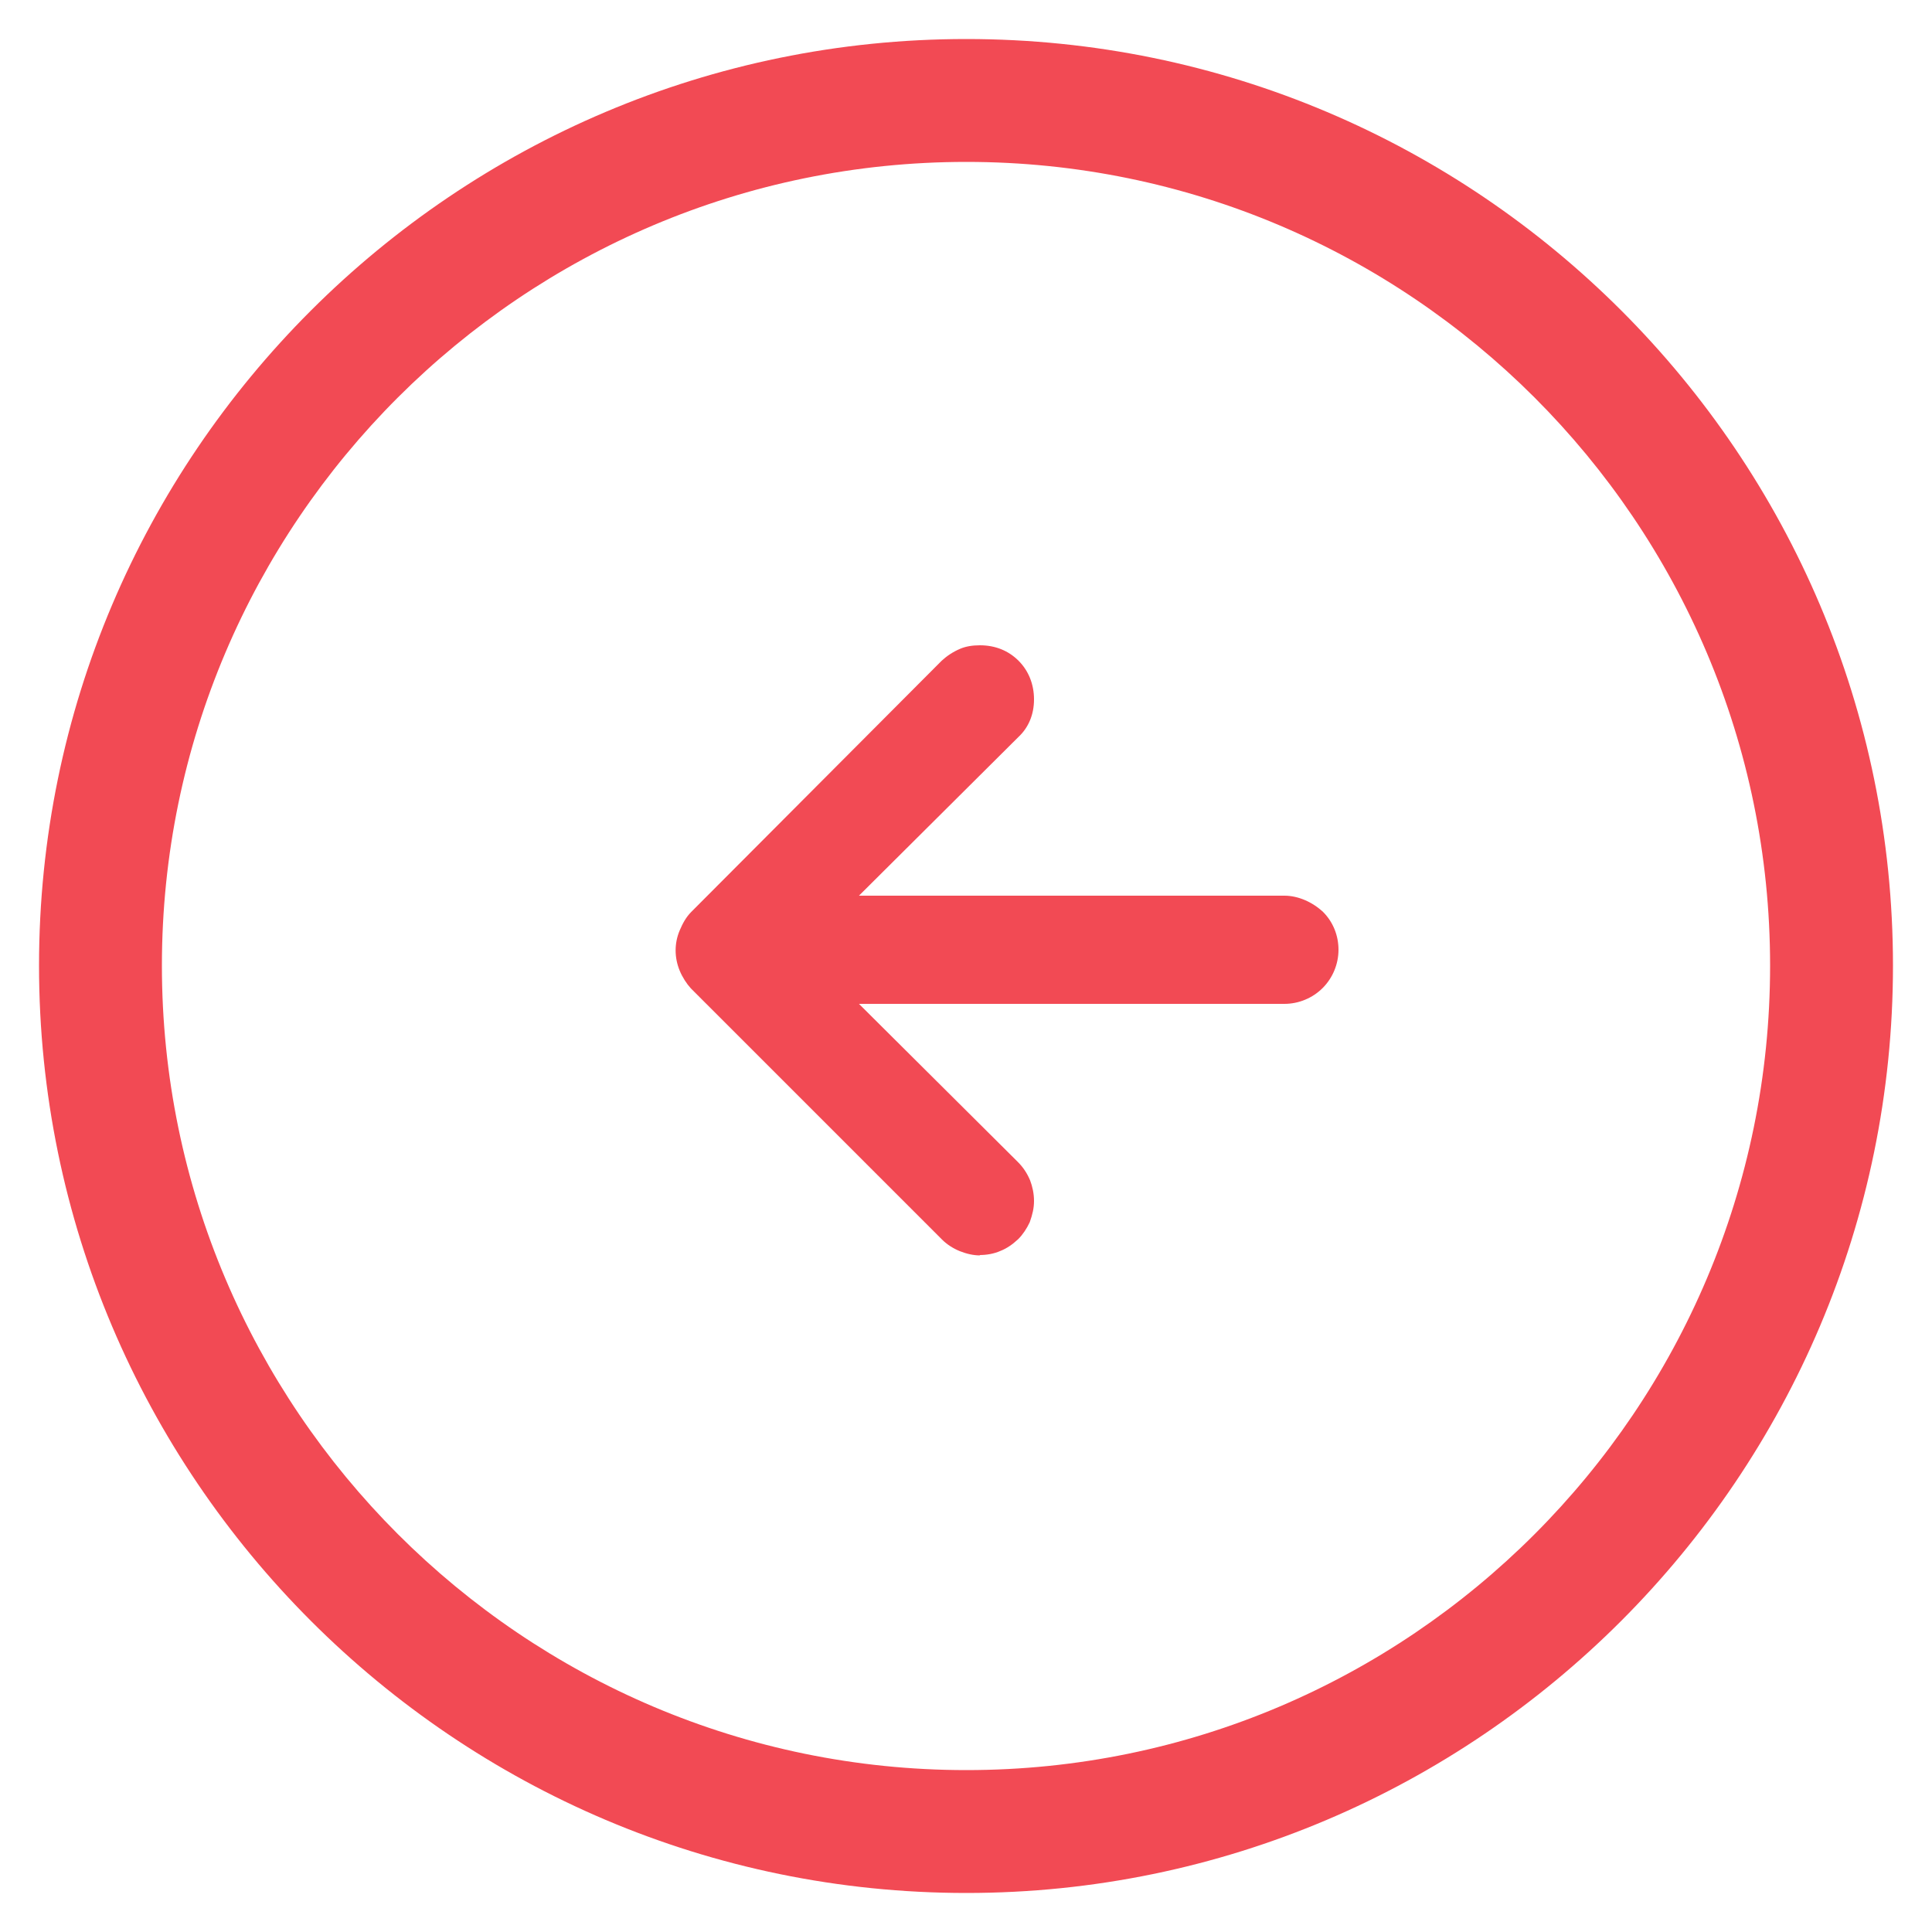
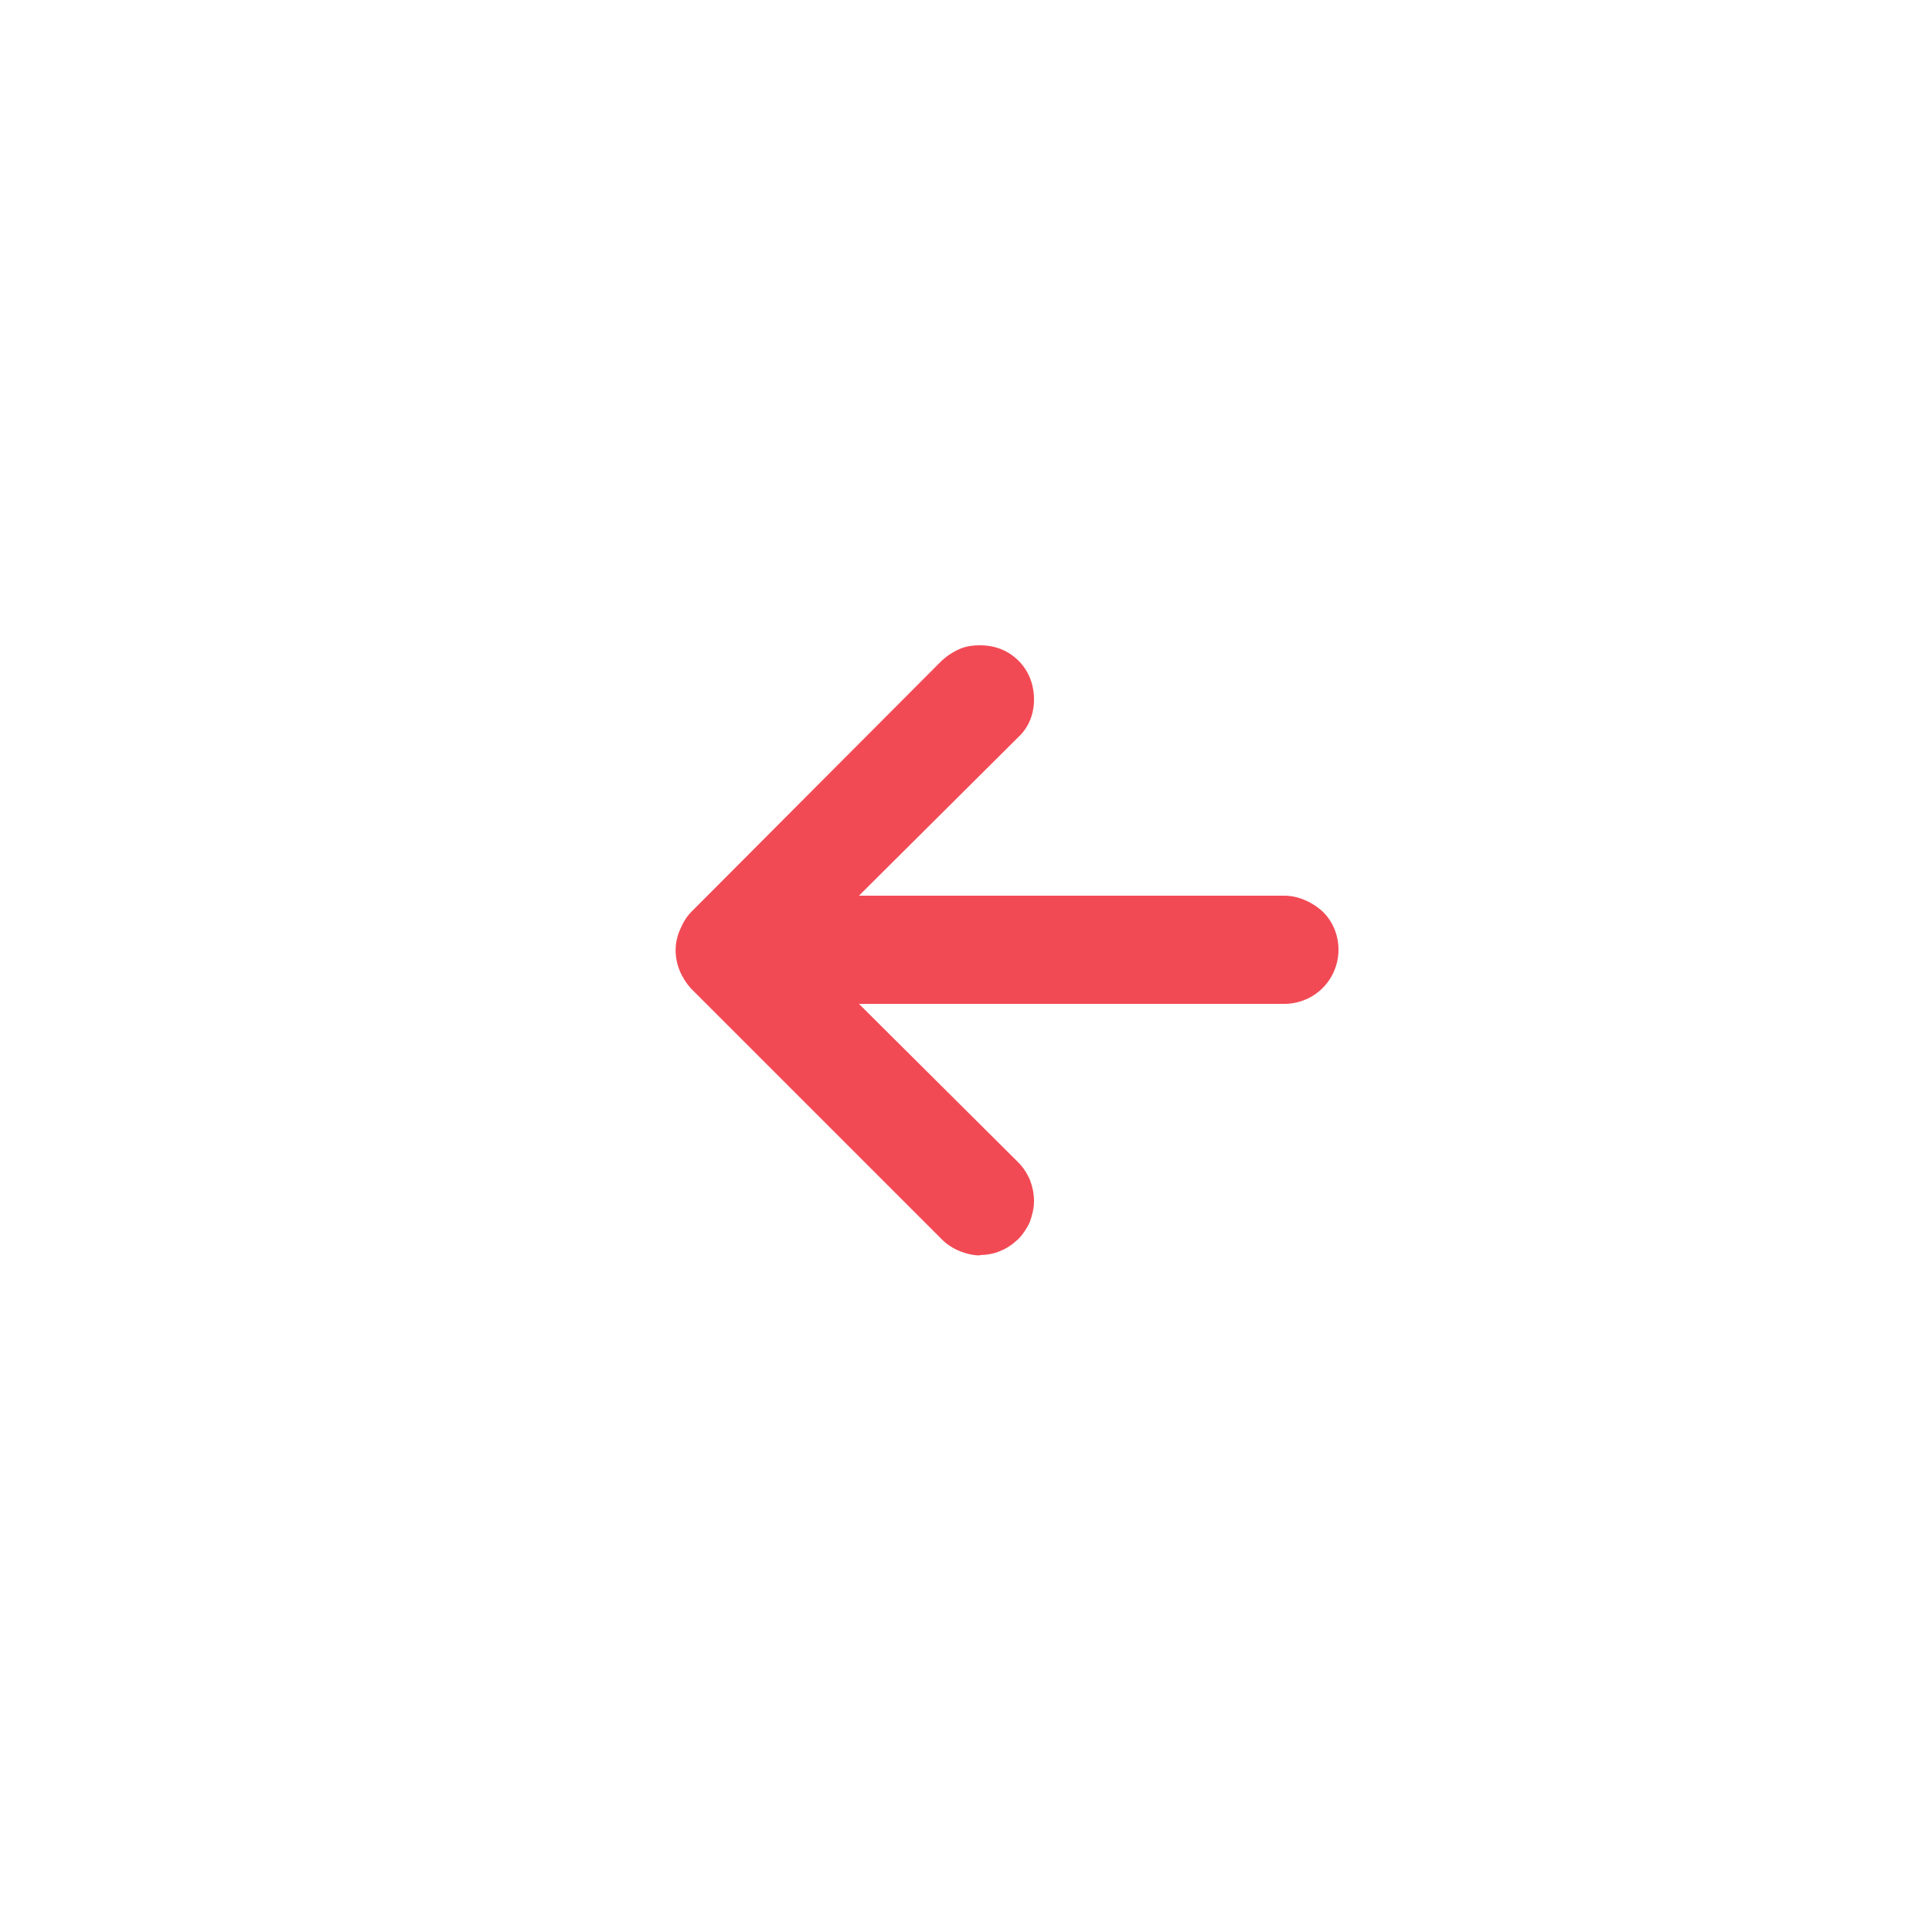
<svg xmlns="http://www.w3.org/2000/svg" id="Layer_1" version="1.1" viewBox="0 0 50 50">
  <defs>
    <style>
      .st0 {
        fill: #f24a54;
      }
    </style>
  </defs>
-   <path class="st0" d="M25.01,48.99c-13.23,0-24-10.77-24-24S11.77,1.01,25.01,1.01s23.98,10.76,23.98,23.98-10.76,24-23.98,24ZM25.01,4.19C13.53,4.19,4.19,13.52,4.19,24.99s9.34,20.82,20.82,20.82,20.8-9.34,20.8-20.82S36.48,4.19,25.01,4.19Z" />
  <path class="st0" d="M25.37,32.49c-.18,0-.35-.04-.53-.11-.17-.07-.33-.17-.46-.3l-6.5-6.5c-.11-.12-.22-.29-.29-.46-.14-.34-.14-.71,0-1.04.08-.19.17-.35.3-.48l6.48-6.5c.13-.12.29-.23.48-.31.14-.06.31-.09.51-.09.4,0,.74.14,1,.4s.4.61.4,1-.14.73-.41.98l-4.12,4.1h11.01c.35,0,.72.16,1,.42.26.26.4.61.4.98s-.15.73-.41.99c-.26.26-.62.41-.99.41h-11.01l4.11,4.09c.14.14.24.29.32.48.06.16.1.34.1.53s-.04.35-.11.55c-.08.17-.18.32-.3.44-.15.14-.3.24-.45.3-.18.08-.37.11-.55.11Z" />
</svg>